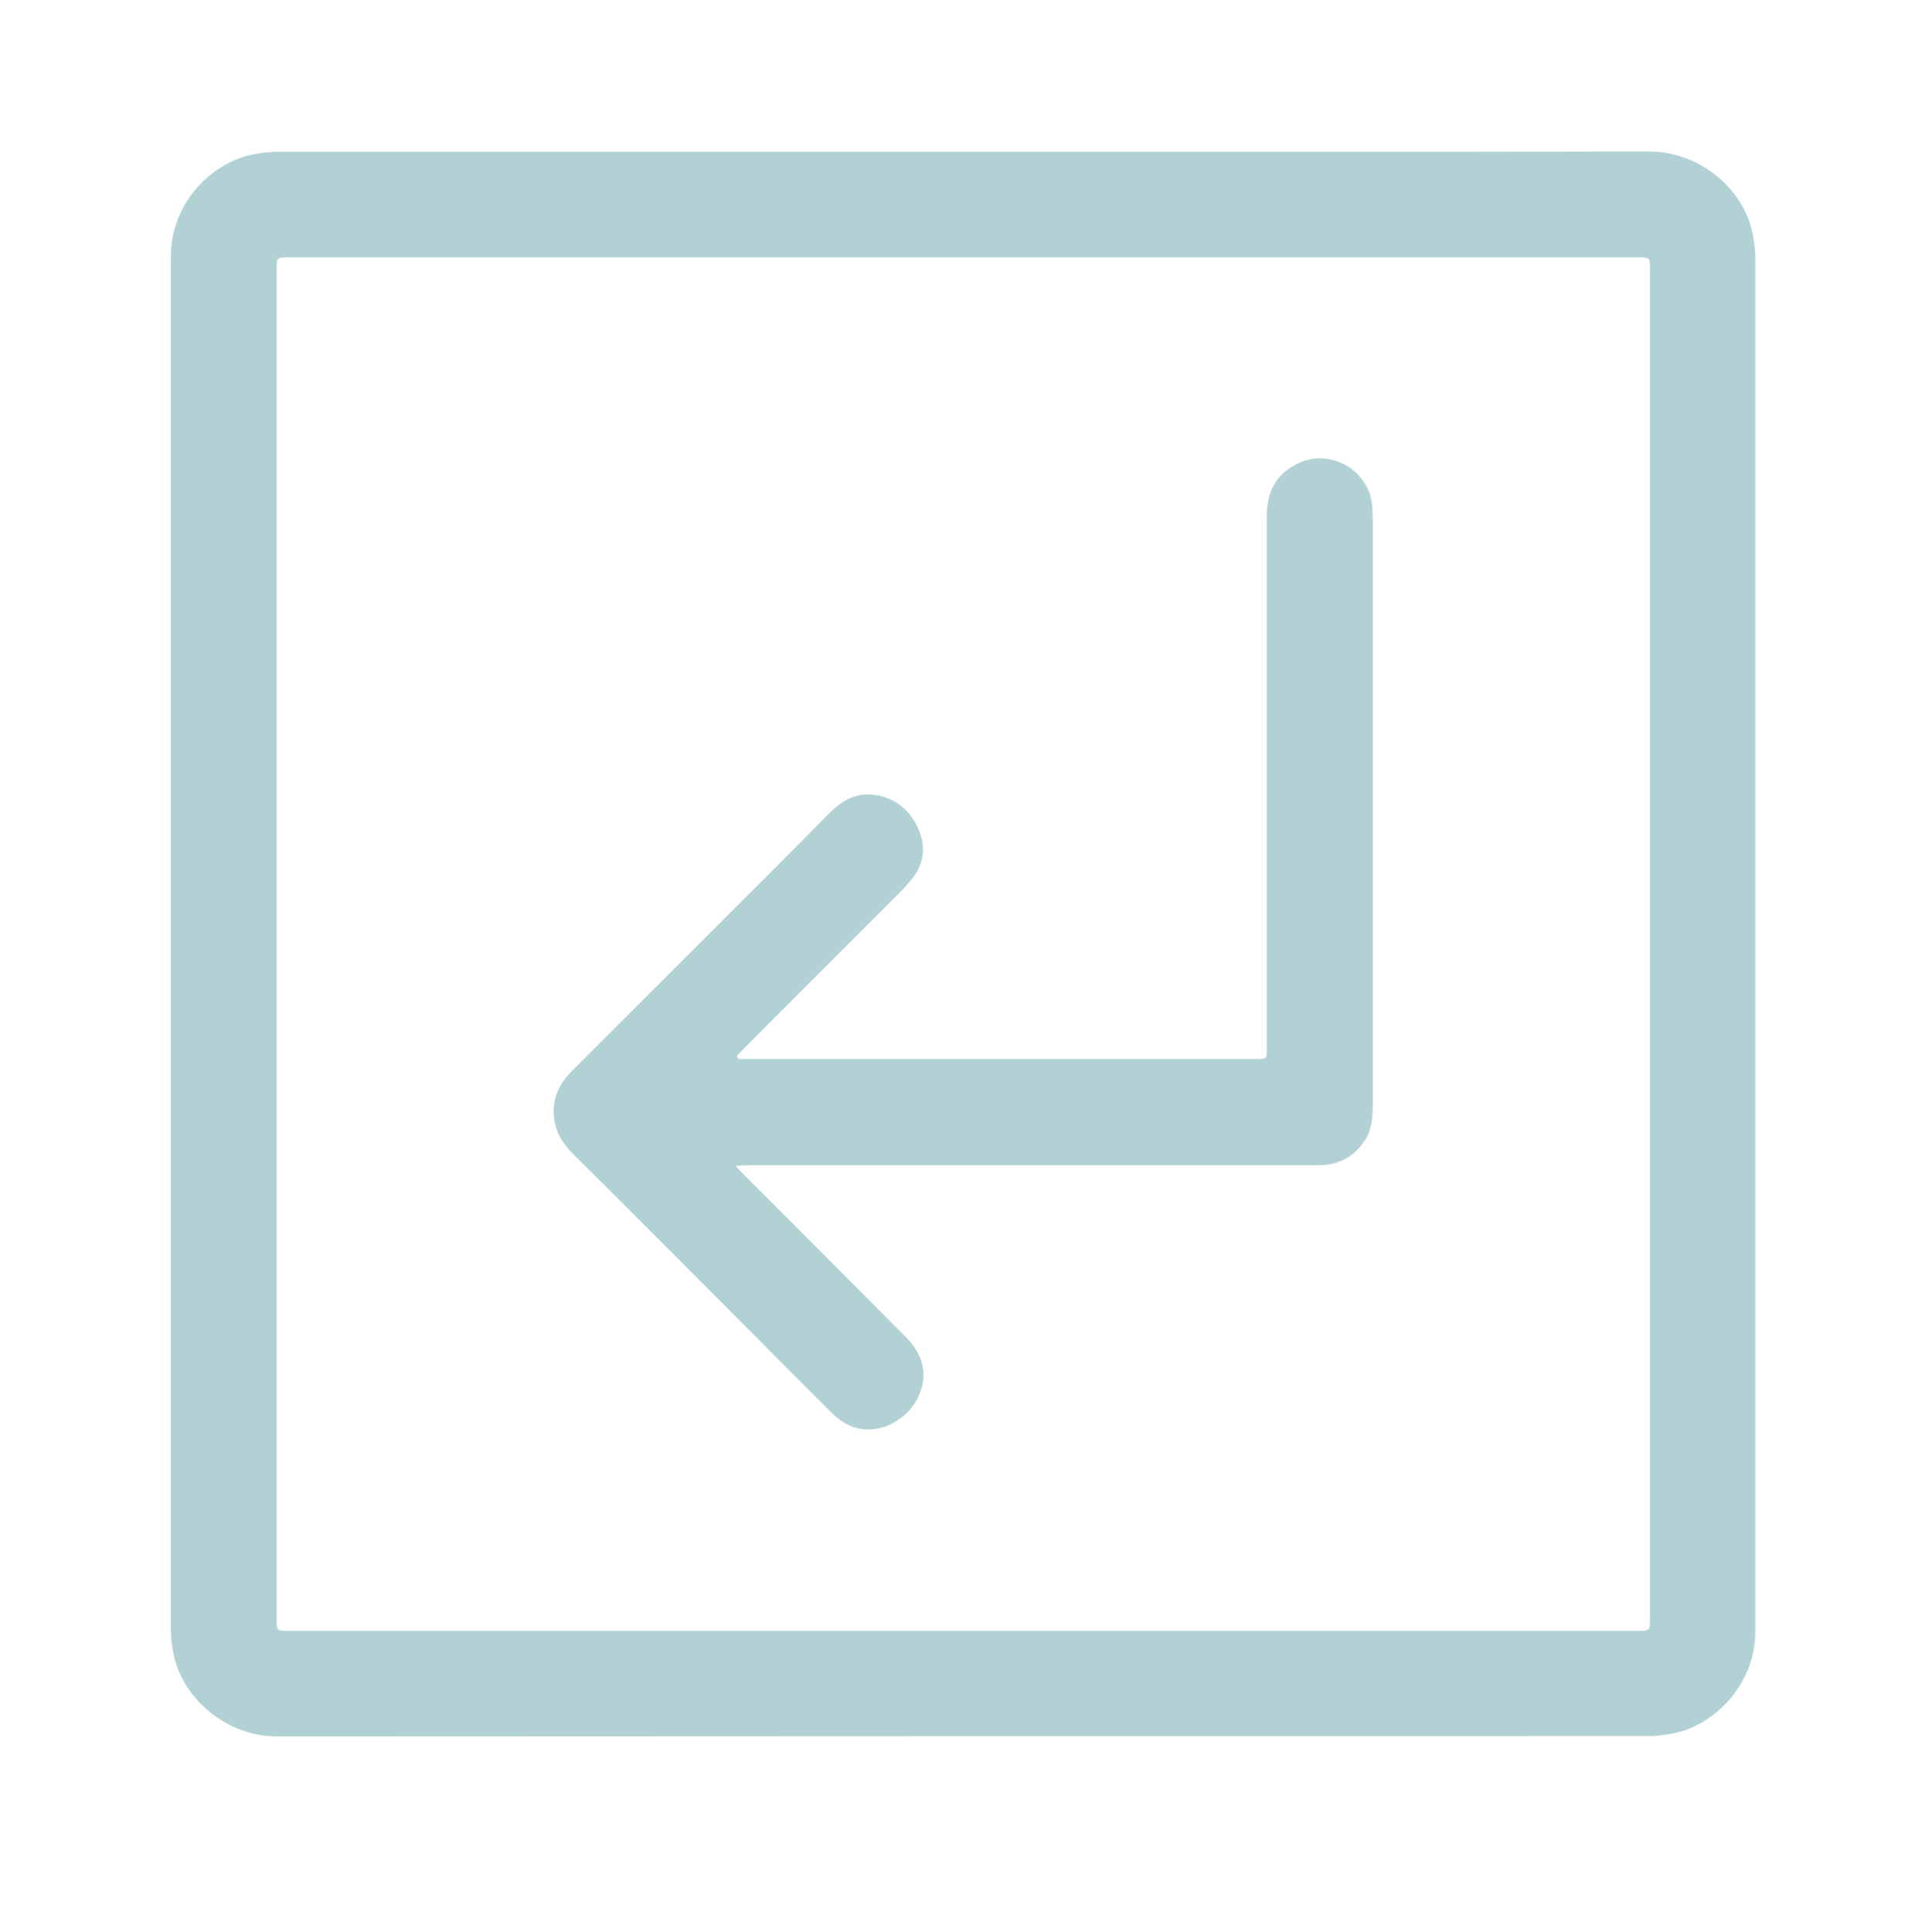
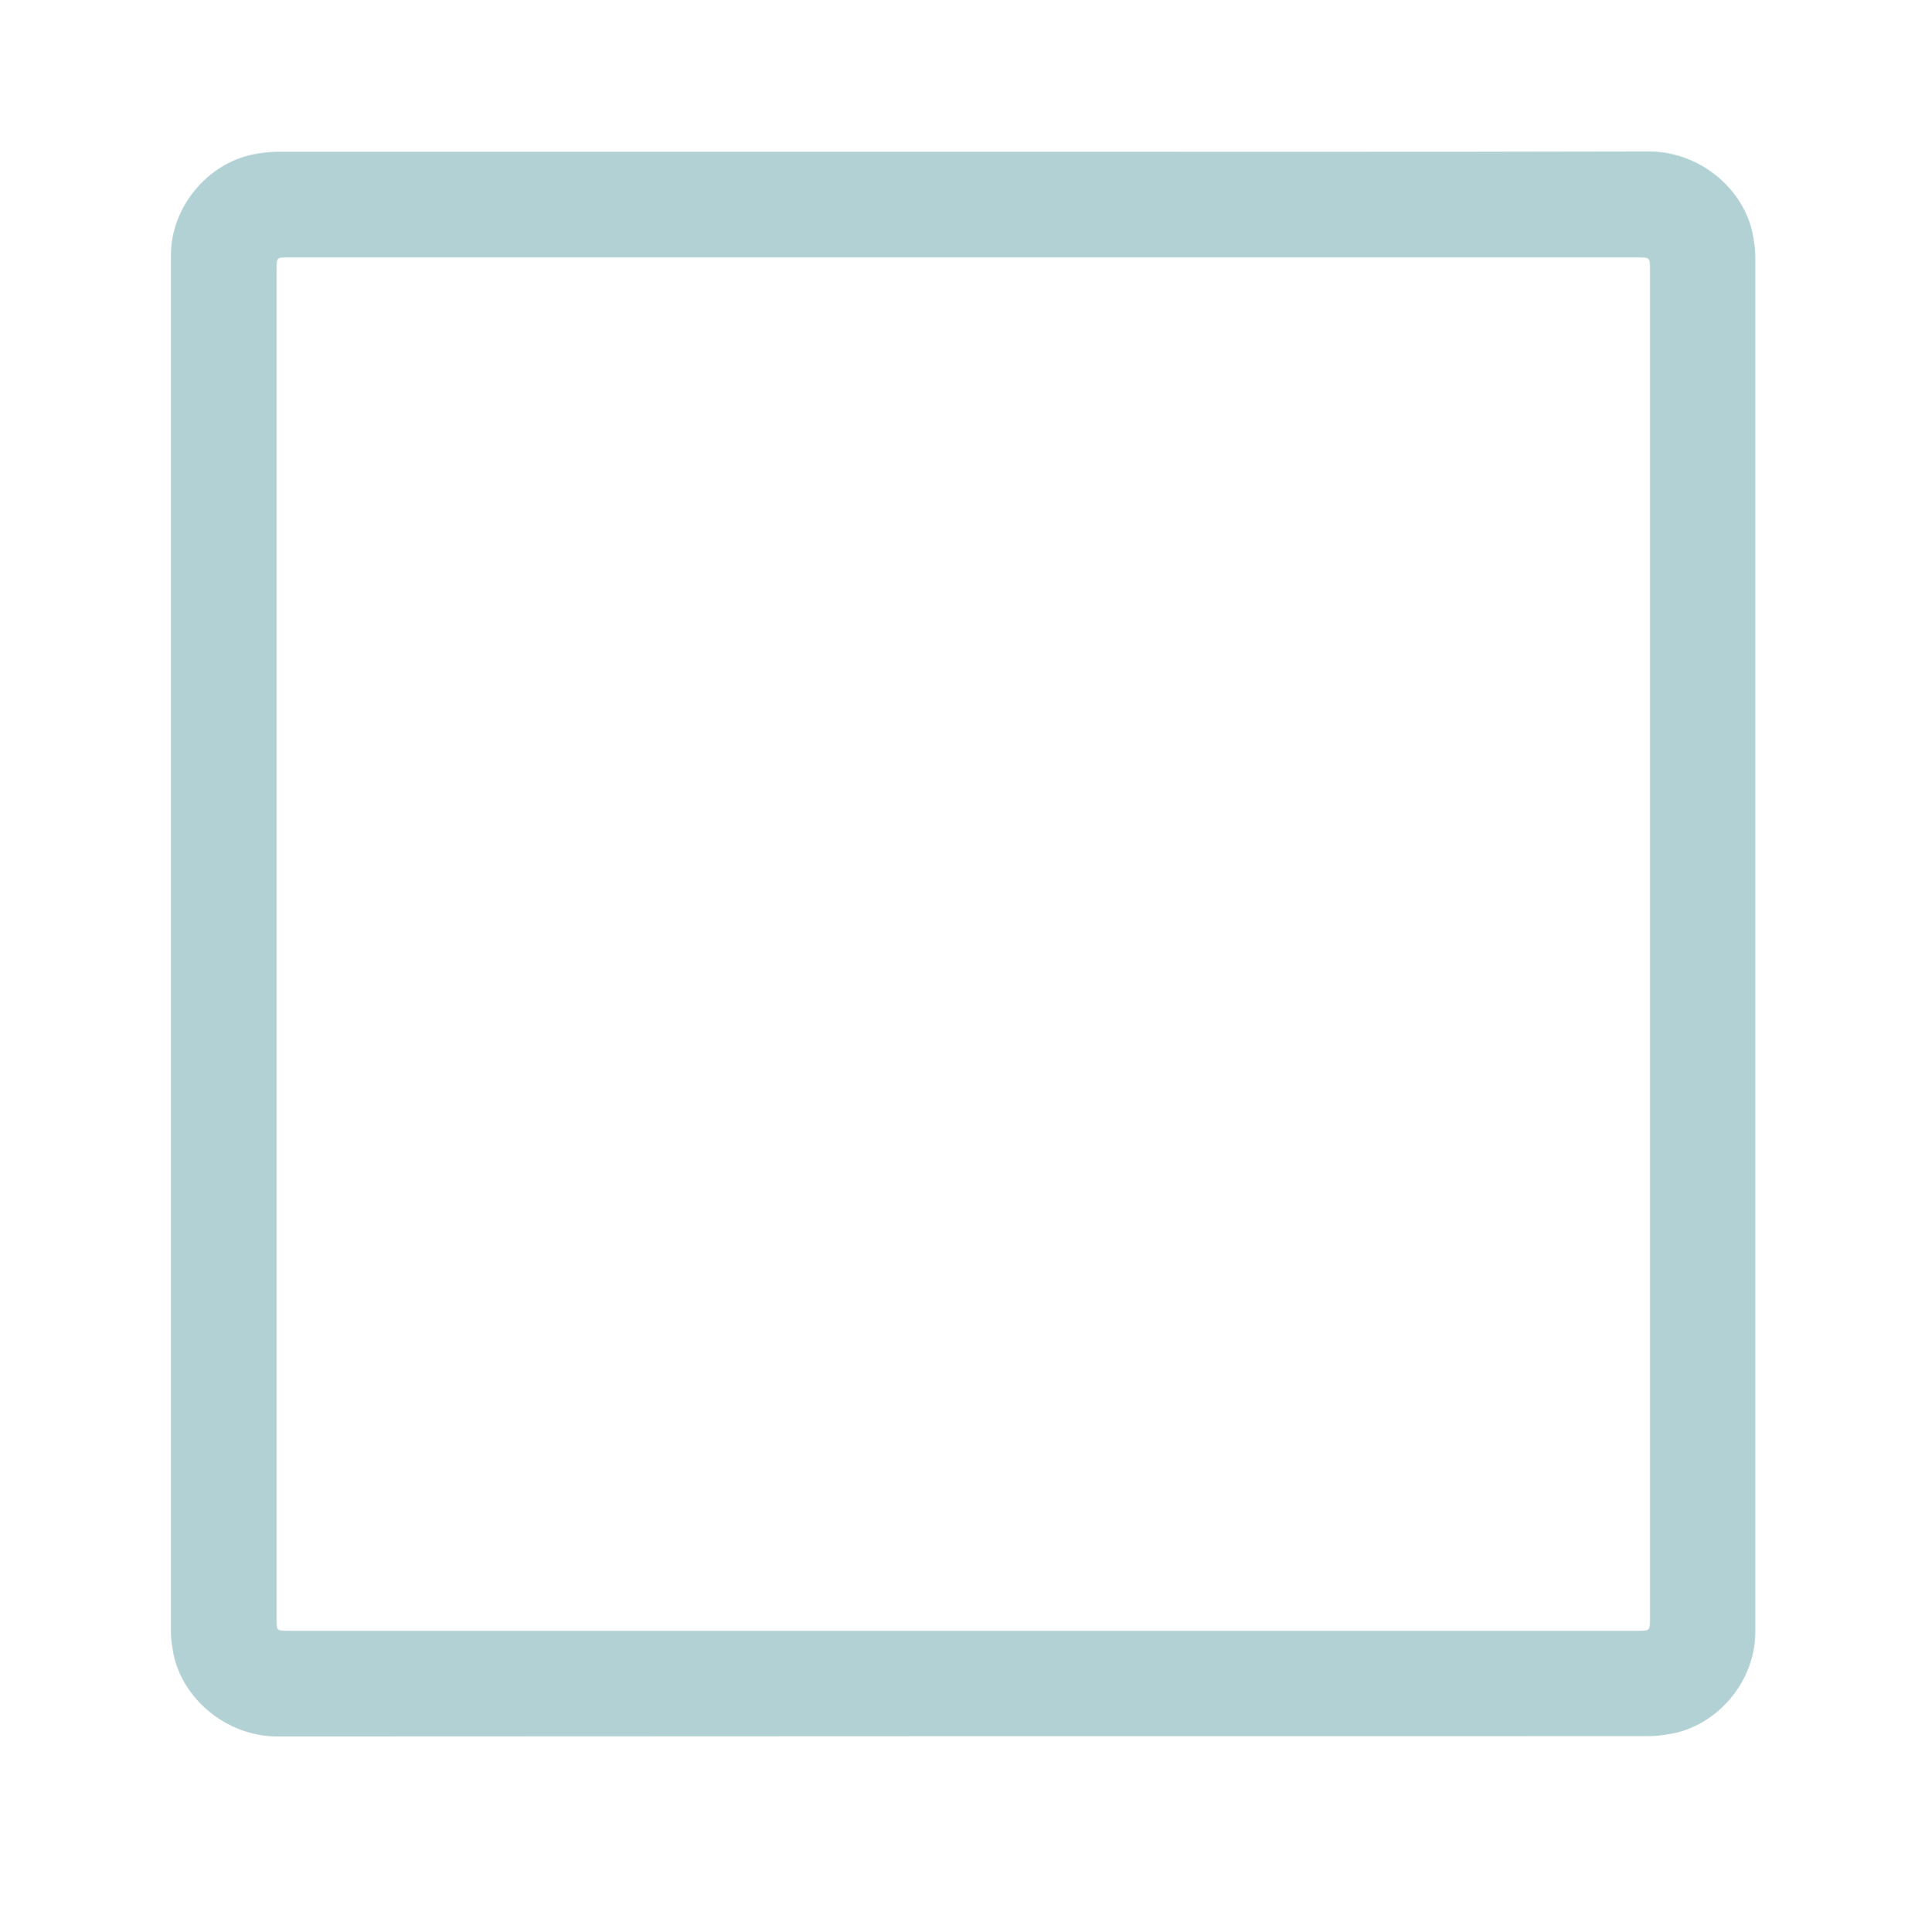
<svg xmlns="http://www.w3.org/2000/svg" version="1.1" id="Ebene_1" x="0px" y="0px" viewBox="0 0 621.5 623.7" style="enable-background:new 0 0 621.5 623.7;" xml:space="preserve">
  <g id="gRzFWV_00000105422434114894526430000003782593814626993579_">
    <g>
      <path fill="#b2d1d4" d="M311.2,49c73.7,0,147.4,0.1,221-0.1c17.1,0,31,12.6,33.7,26.8c0.4,2.3,0.8,4.6,0.8,6.9c0,148.1,0,296.2,0,444.3    c0,15.8-11.9,29.7-26.4,32.7c-2.7,0.5-5.4,0.9-8.1,0.9c-147.5,0-295.1,0-442.6,0.1c-16.8,0-30.8-12.5-33.6-26.7    c-0.4-2.3-0.8-4.6-0.8-6.9c0-148.2,0-296.4,0-444.6c0-15.7,11.9-29.5,26.3-32.5c2.8-0.6,5.7-0.9,8.6-0.9    C163.8,49,237.5,49,311.2,49z M532.7,305c0-72.7,0-145.4,0-218c0-3.9,0-3.9-4-3.9c-145.2,0-290.4,0-435.6,0c-3.8,0-3.8,0-3.8,3.8    c0,145.3,0,290.6,0,435.8c0,3.8,0,3.8,3.8,3.8c145.2,0,290.4,0,435.6,0c4,0,4,0,4-3.9C532.7,450,532.7,377.5,532.7,305z" />
-       <path fill="#b2d1d4" d="M238.4,341.9c0.9,0,1.8,0,2.7,0c54.9,0,109.7,0,164.6,0c3.3,0,3.3,0,3.3-3.3c0-57.4,0-114.7,0-172.1    c0-7.8,3.1-13.7,10.3-17c10.3-4.8,22.6,2.3,23.7,13.6c0.1,1.5,0.2,3,0.2,4.5c0,63,0,126,0,189.1c0,4.1-0.3,8.2-2.7,11.7    c-3.4,5-8.2,7.6-14.3,7.8c-1.2,0-2.5,0-3.7,0c-60.2,0-120.4,0-180.6,0c-1.2,0-2.4,0.1-4.4,0.2c1.1,1.2,1.8,1.9,2.4,2.6    c17.6,17.6,35.2,35.2,52.7,52.8c5.6,5.7,7,12.3,4,18.9c-2.9,6.5-10,11.1-16.9,10.8c-4.9-0.2-8.6-2.7-11.9-6.1    c-10.9-10.9-21.8-21.8-32.6-32.7c-16.8-16.8-33.6-33.7-50.5-50.5c-3.1-3.1-5.2-6.6-5.8-11c-0.8-6.2,1.5-11.2,5.8-15.5    c17.3-17.3,34.6-34.6,51.9-51.9c10.4-10.4,20.9-20.8,31.2-31.3c4-4,8.6-6.7,14.4-5.9c6.6,0.9,11.4,4.7,14.1,10.6    c2.6,5.6,2.3,11.2-1.6,16.2c-2,2.6-4.3,4.8-6.6,7.1c-16.1,16.1-32.2,32.2-48.3,48.4c-0.7,0.7-1.3,1.4-1.9,2.1    C238.2,341.4,238.3,341.7,238.4,341.9z" />
    </g>
  </g>
</svg>